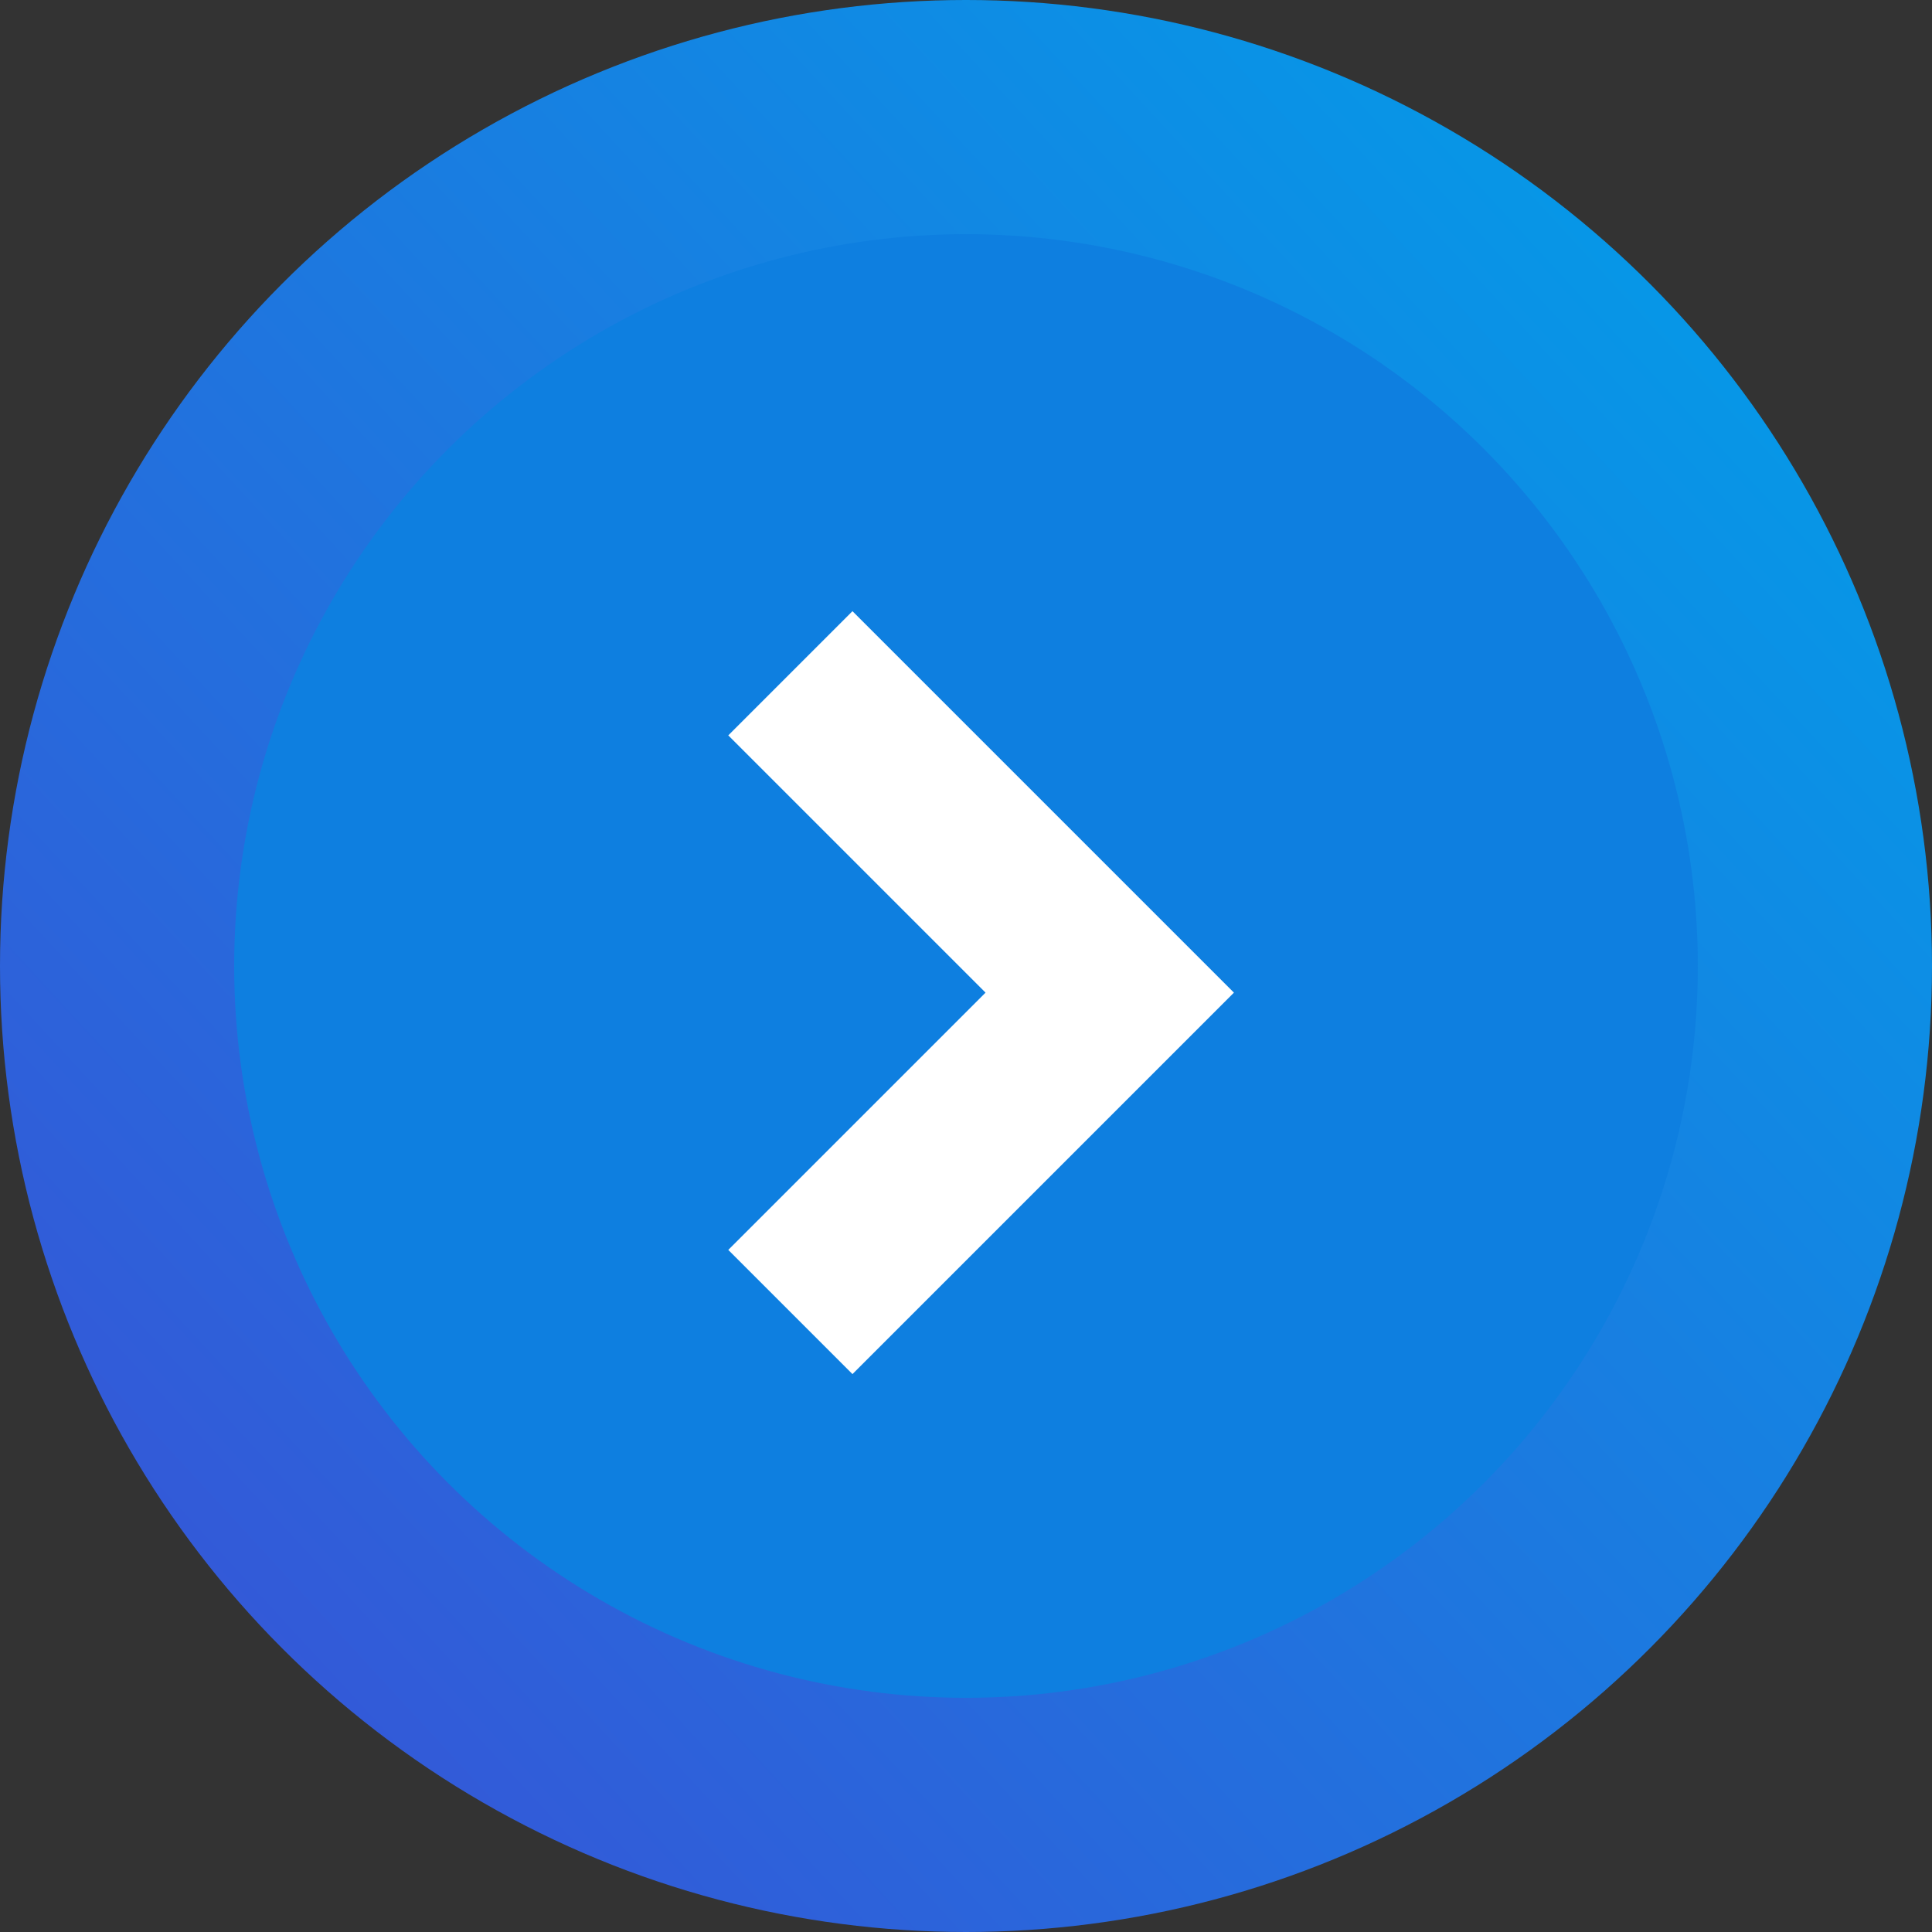
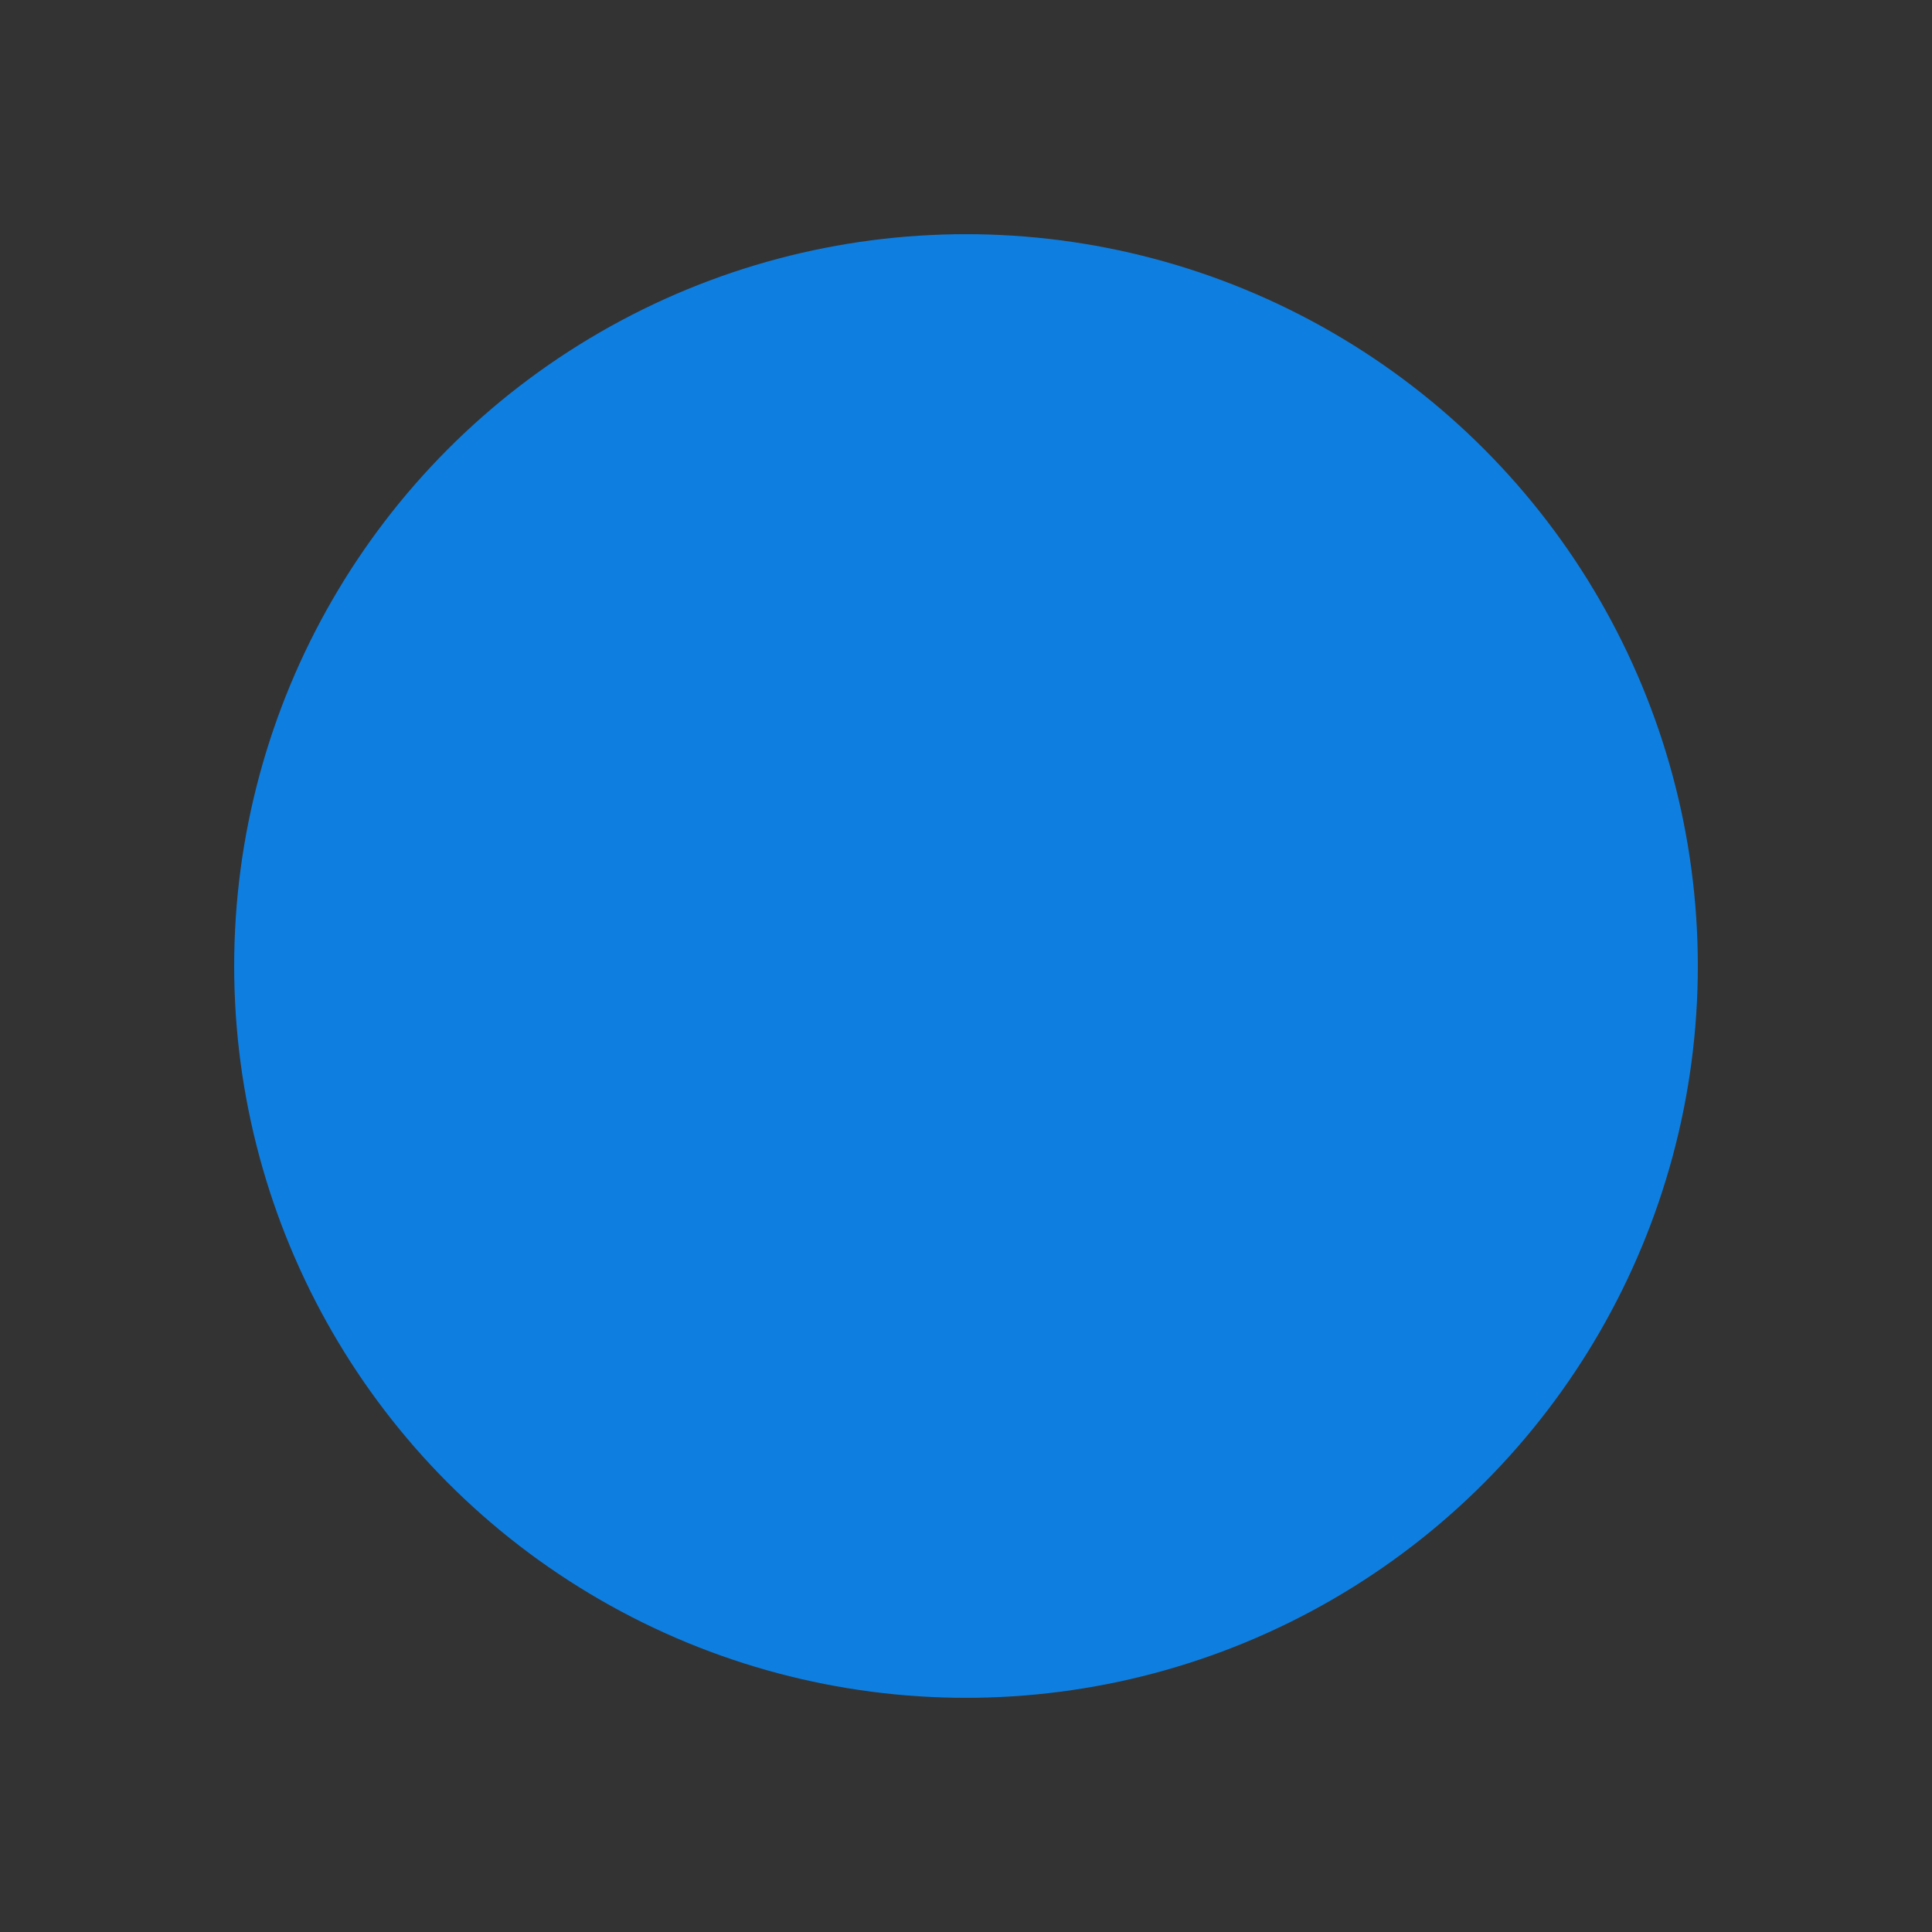
<svg xmlns="http://www.w3.org/2000/svg" id="コンポーネント_43_21" data-name="コンポーネント 43 – 21" width="33" height="33" viewBox="0 0 33 33">
  <rect x="0" y="0" width="33" height="33" fill="#333333" stroke="none" />
  <defs>
    <linearGradient id="linear-gradient" x1="1" y1="0.078" x2="0" y2="1" gradientUnits="objectBoundingBox">
      <stop offset="0" stop-color="#00a0e9" />
      <stop offset="1" stop-color="#3c4dd5" />
    </linearGradient>
  </defs>
-   <circle id="楕円形_10" data-name="楕円形 10" cx="16.5" cy="16.5" r="16.5" fill="url(#linear-gradient)" />
  <circle id="楕円形_11" data-name="楕円形 11" cx="12.5" cy="12.5" r="12.5" transform="translate(4 4)" fill="#0e7fe0" />
-   <path id="パス_99305" data-name="パス 99305" d="M0,0,5.455,5.455,10.91,0" transform="translate(13.5 22.41) rotate(-90)" fill="none" stroke="#fff" stroke-width="3" />
</svg>